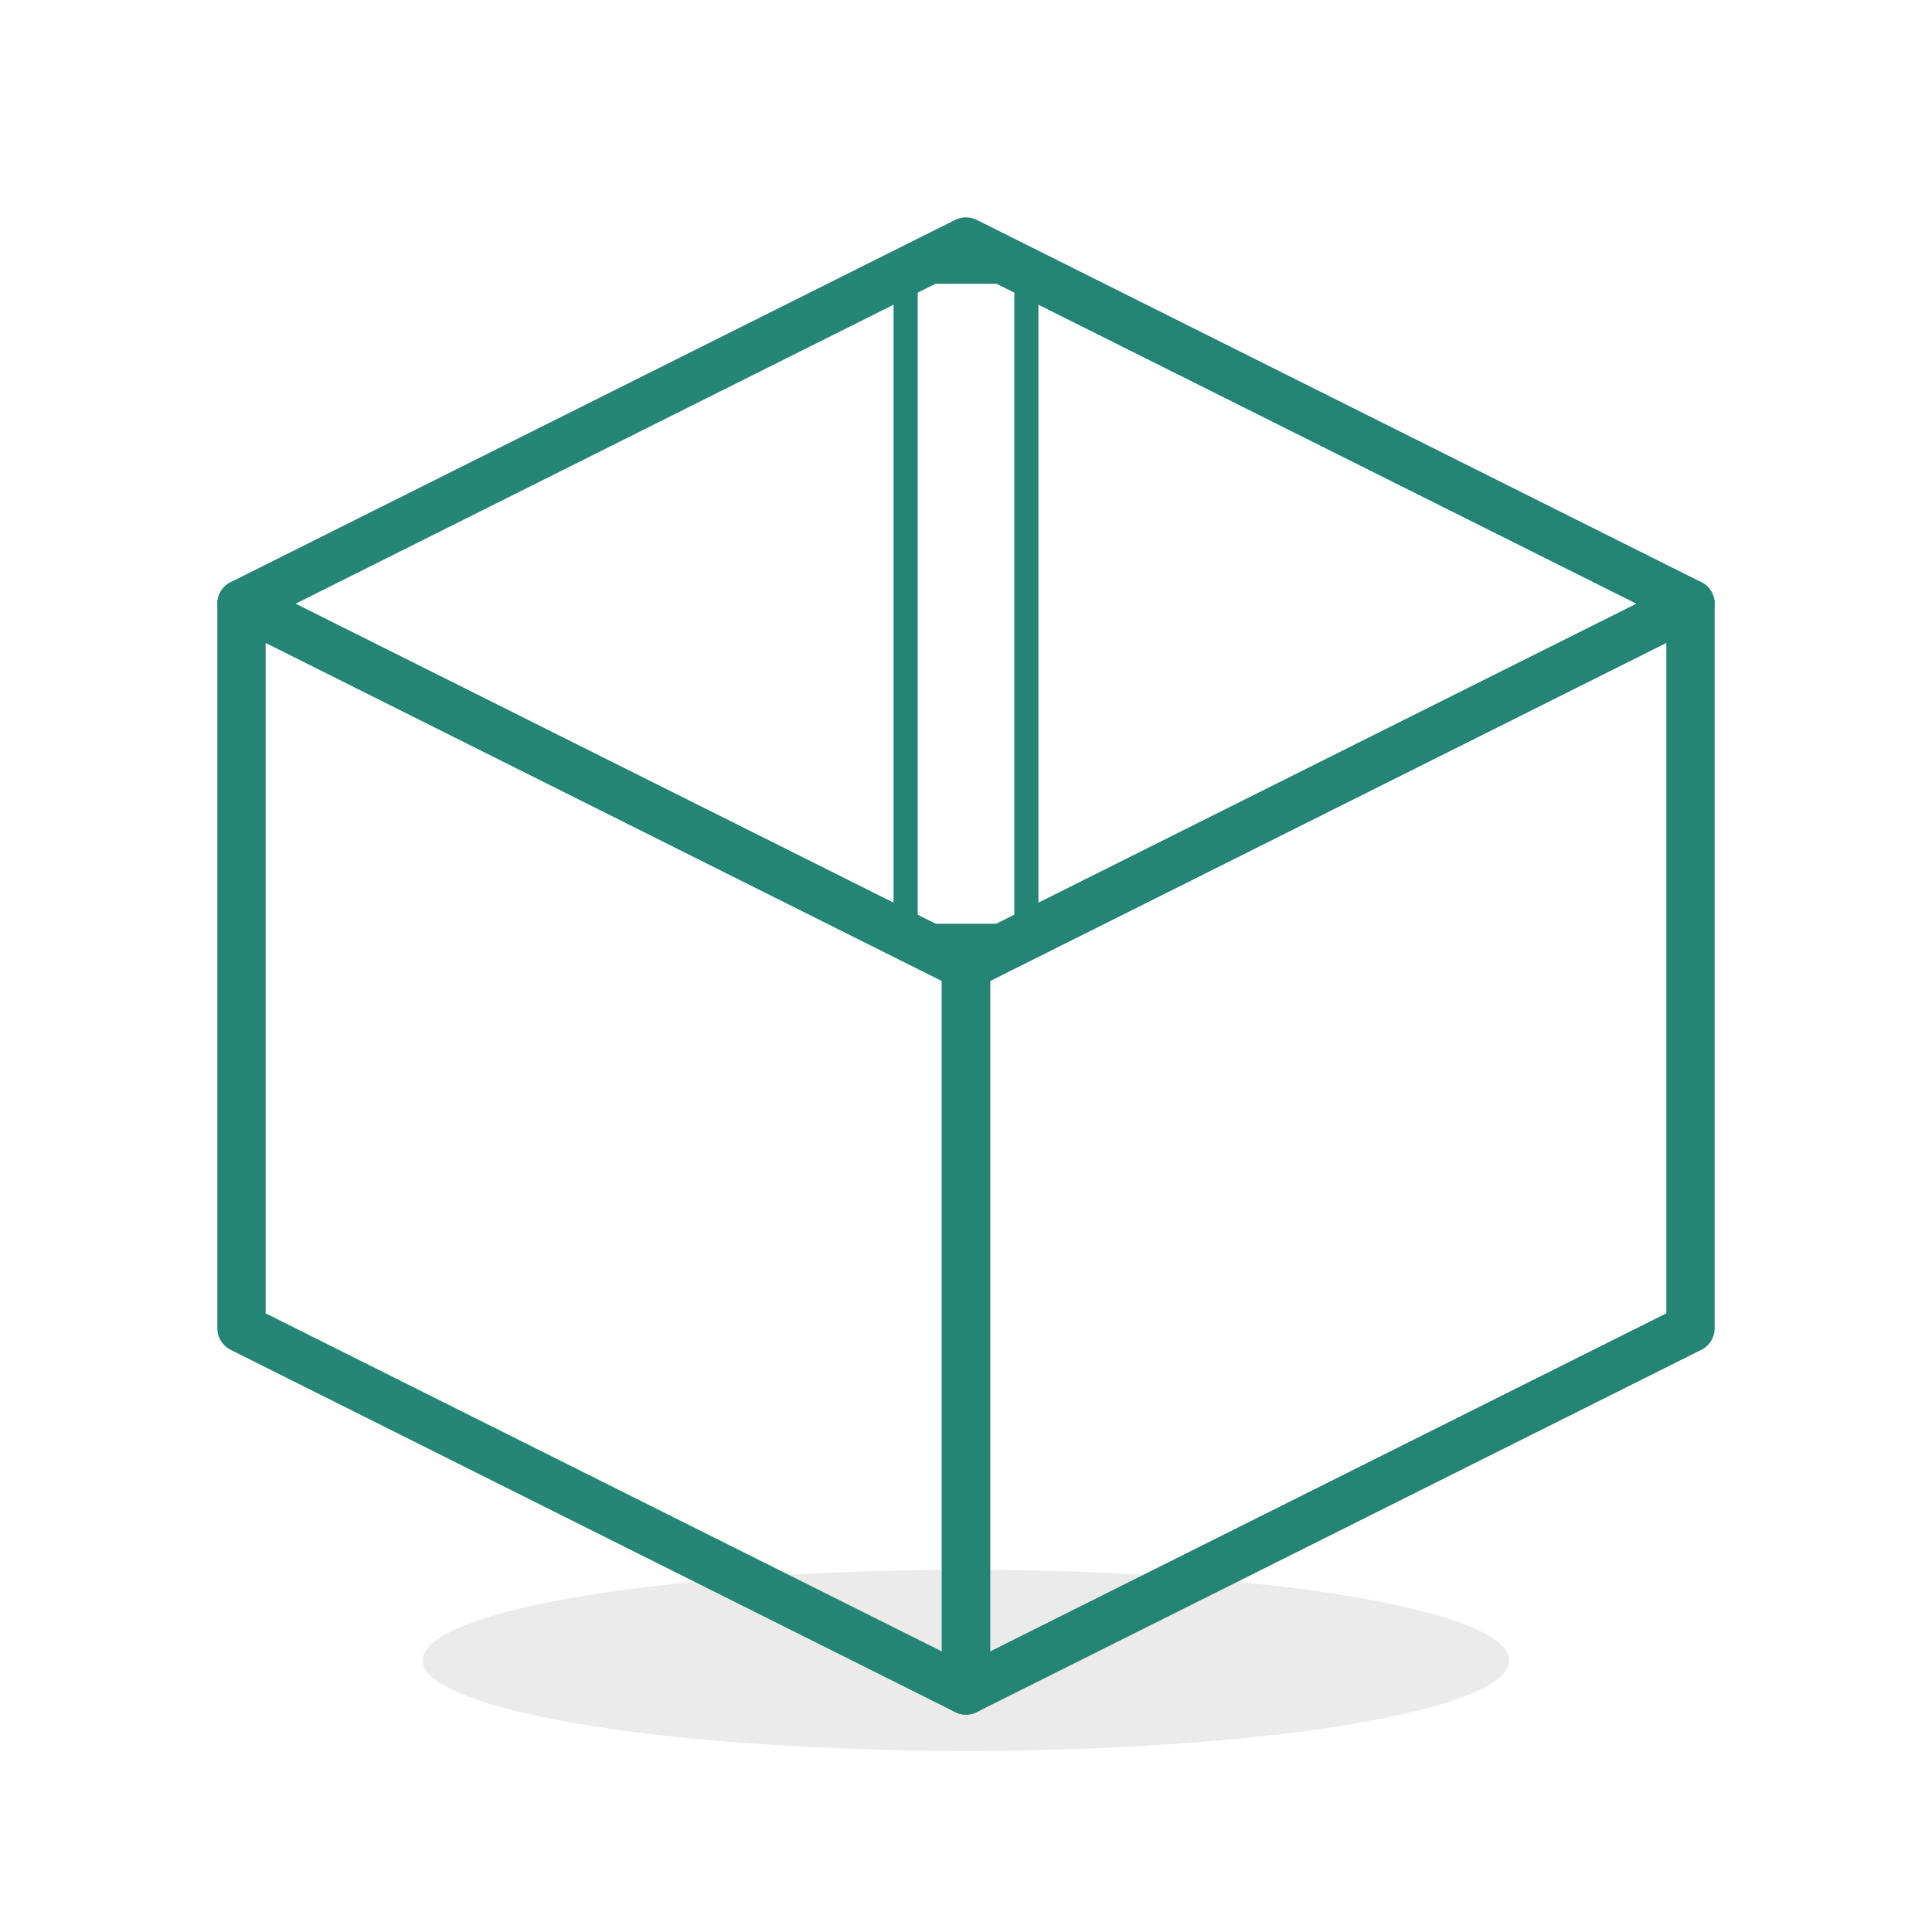
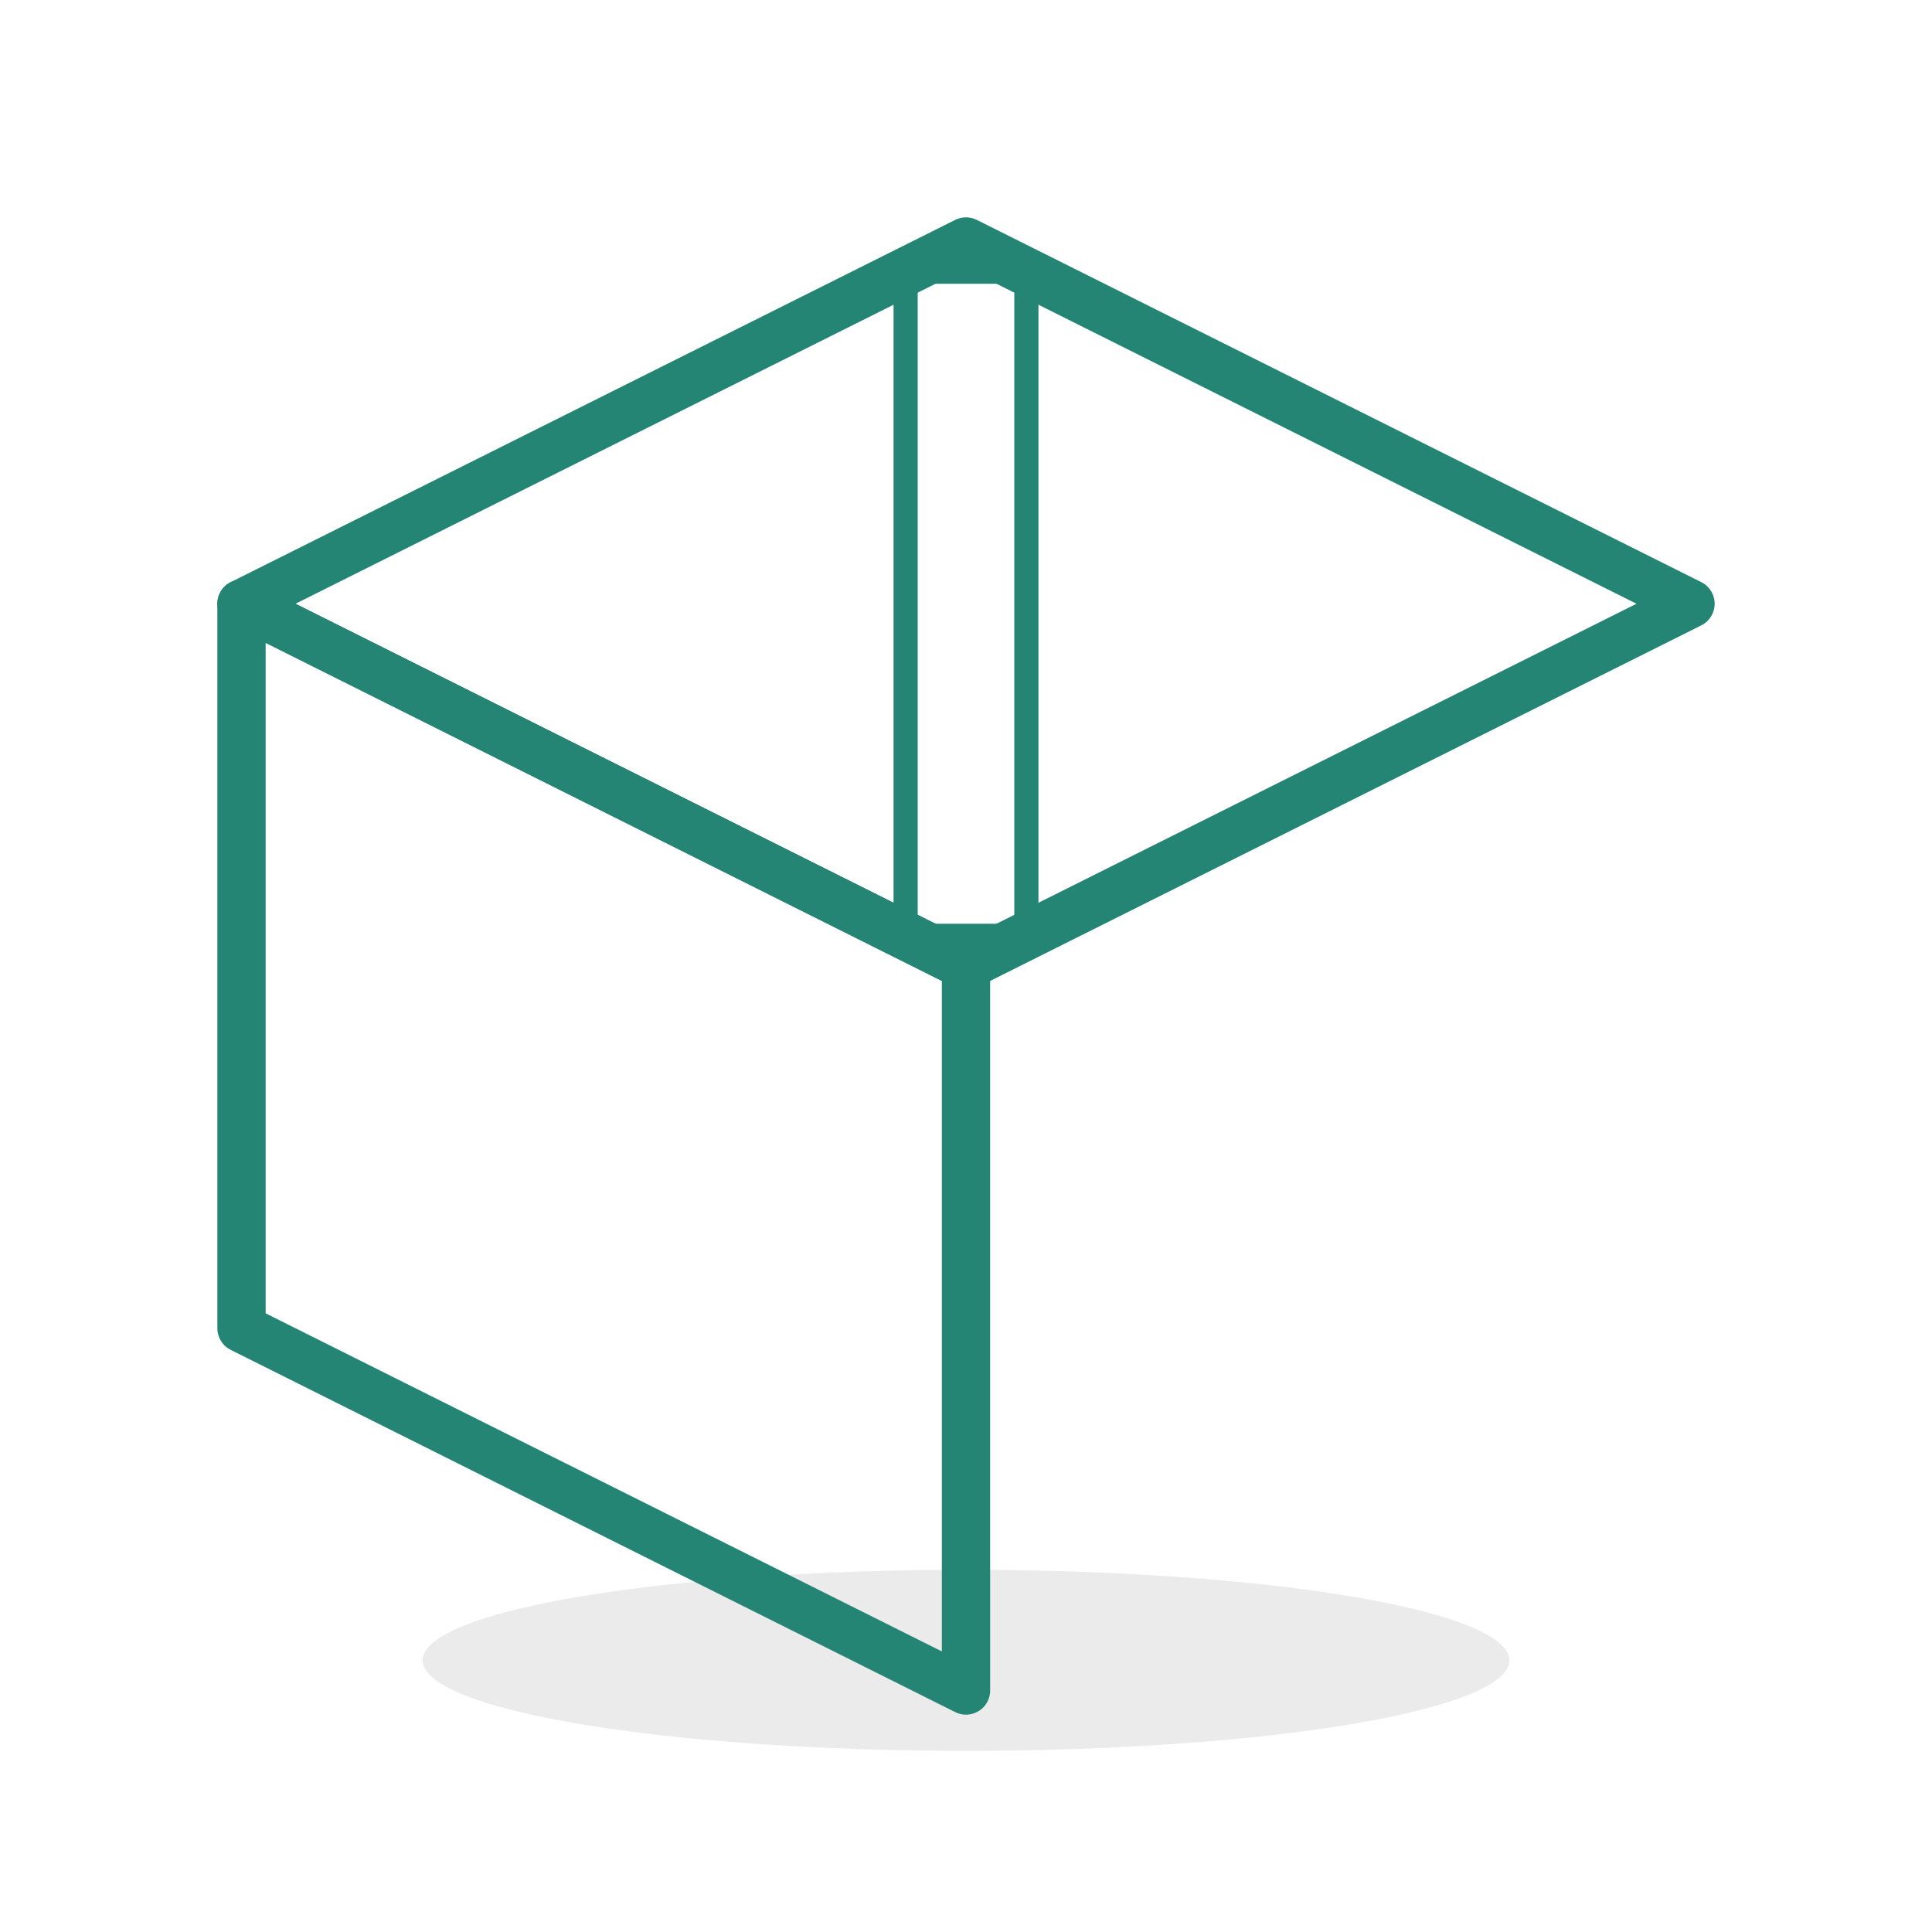
<svg xmlns="http://www.w3.org/2000/svg" width="128" height="128" viewBox="0 0 64 64" aria-hidden="true" role="img">
  <title>Package Box Icon</title>
  <desc>Illustration of a closed package/shipping box with tape.</desc>
  <ellipse cx="32" cy="55" rx="18" ry="3" fill="#000" opacity="0.08" />
  <path d="M8 20 L8 44 L32 56 L32 32 Z" fill="none" stroke="#248574" stroke-width="1.6" stroke-linejoin="round" />
-   <path d="M32 32 L32 56 L56 44 L56 20 Z" fill="none" stroke="#248574" stroke-width="1.6" stroke-linejoin="round" />
  <path d="M8 20 L32 8 L56 20 L32 32 Z" fill="none" stroke="#248574" stroke-width="1.6" stroke-linejoin="round" />
  <path d="M30 9 L34 9 L34 31 L30 31 Z" fill="none" stroke="#248574" stroke-width="0.8" stroke-linejoin="round" />
  <line x1="8" y1="20" x2="32" y2="32" stroke="#248574" stroke-width="1" stroke-dasharray="2,2" />
  <line x1="56" y1="20" x2="32" y2="32" stroke="#248574" stroke-width="1" stroke-dasharray="2,2" />
</svg>